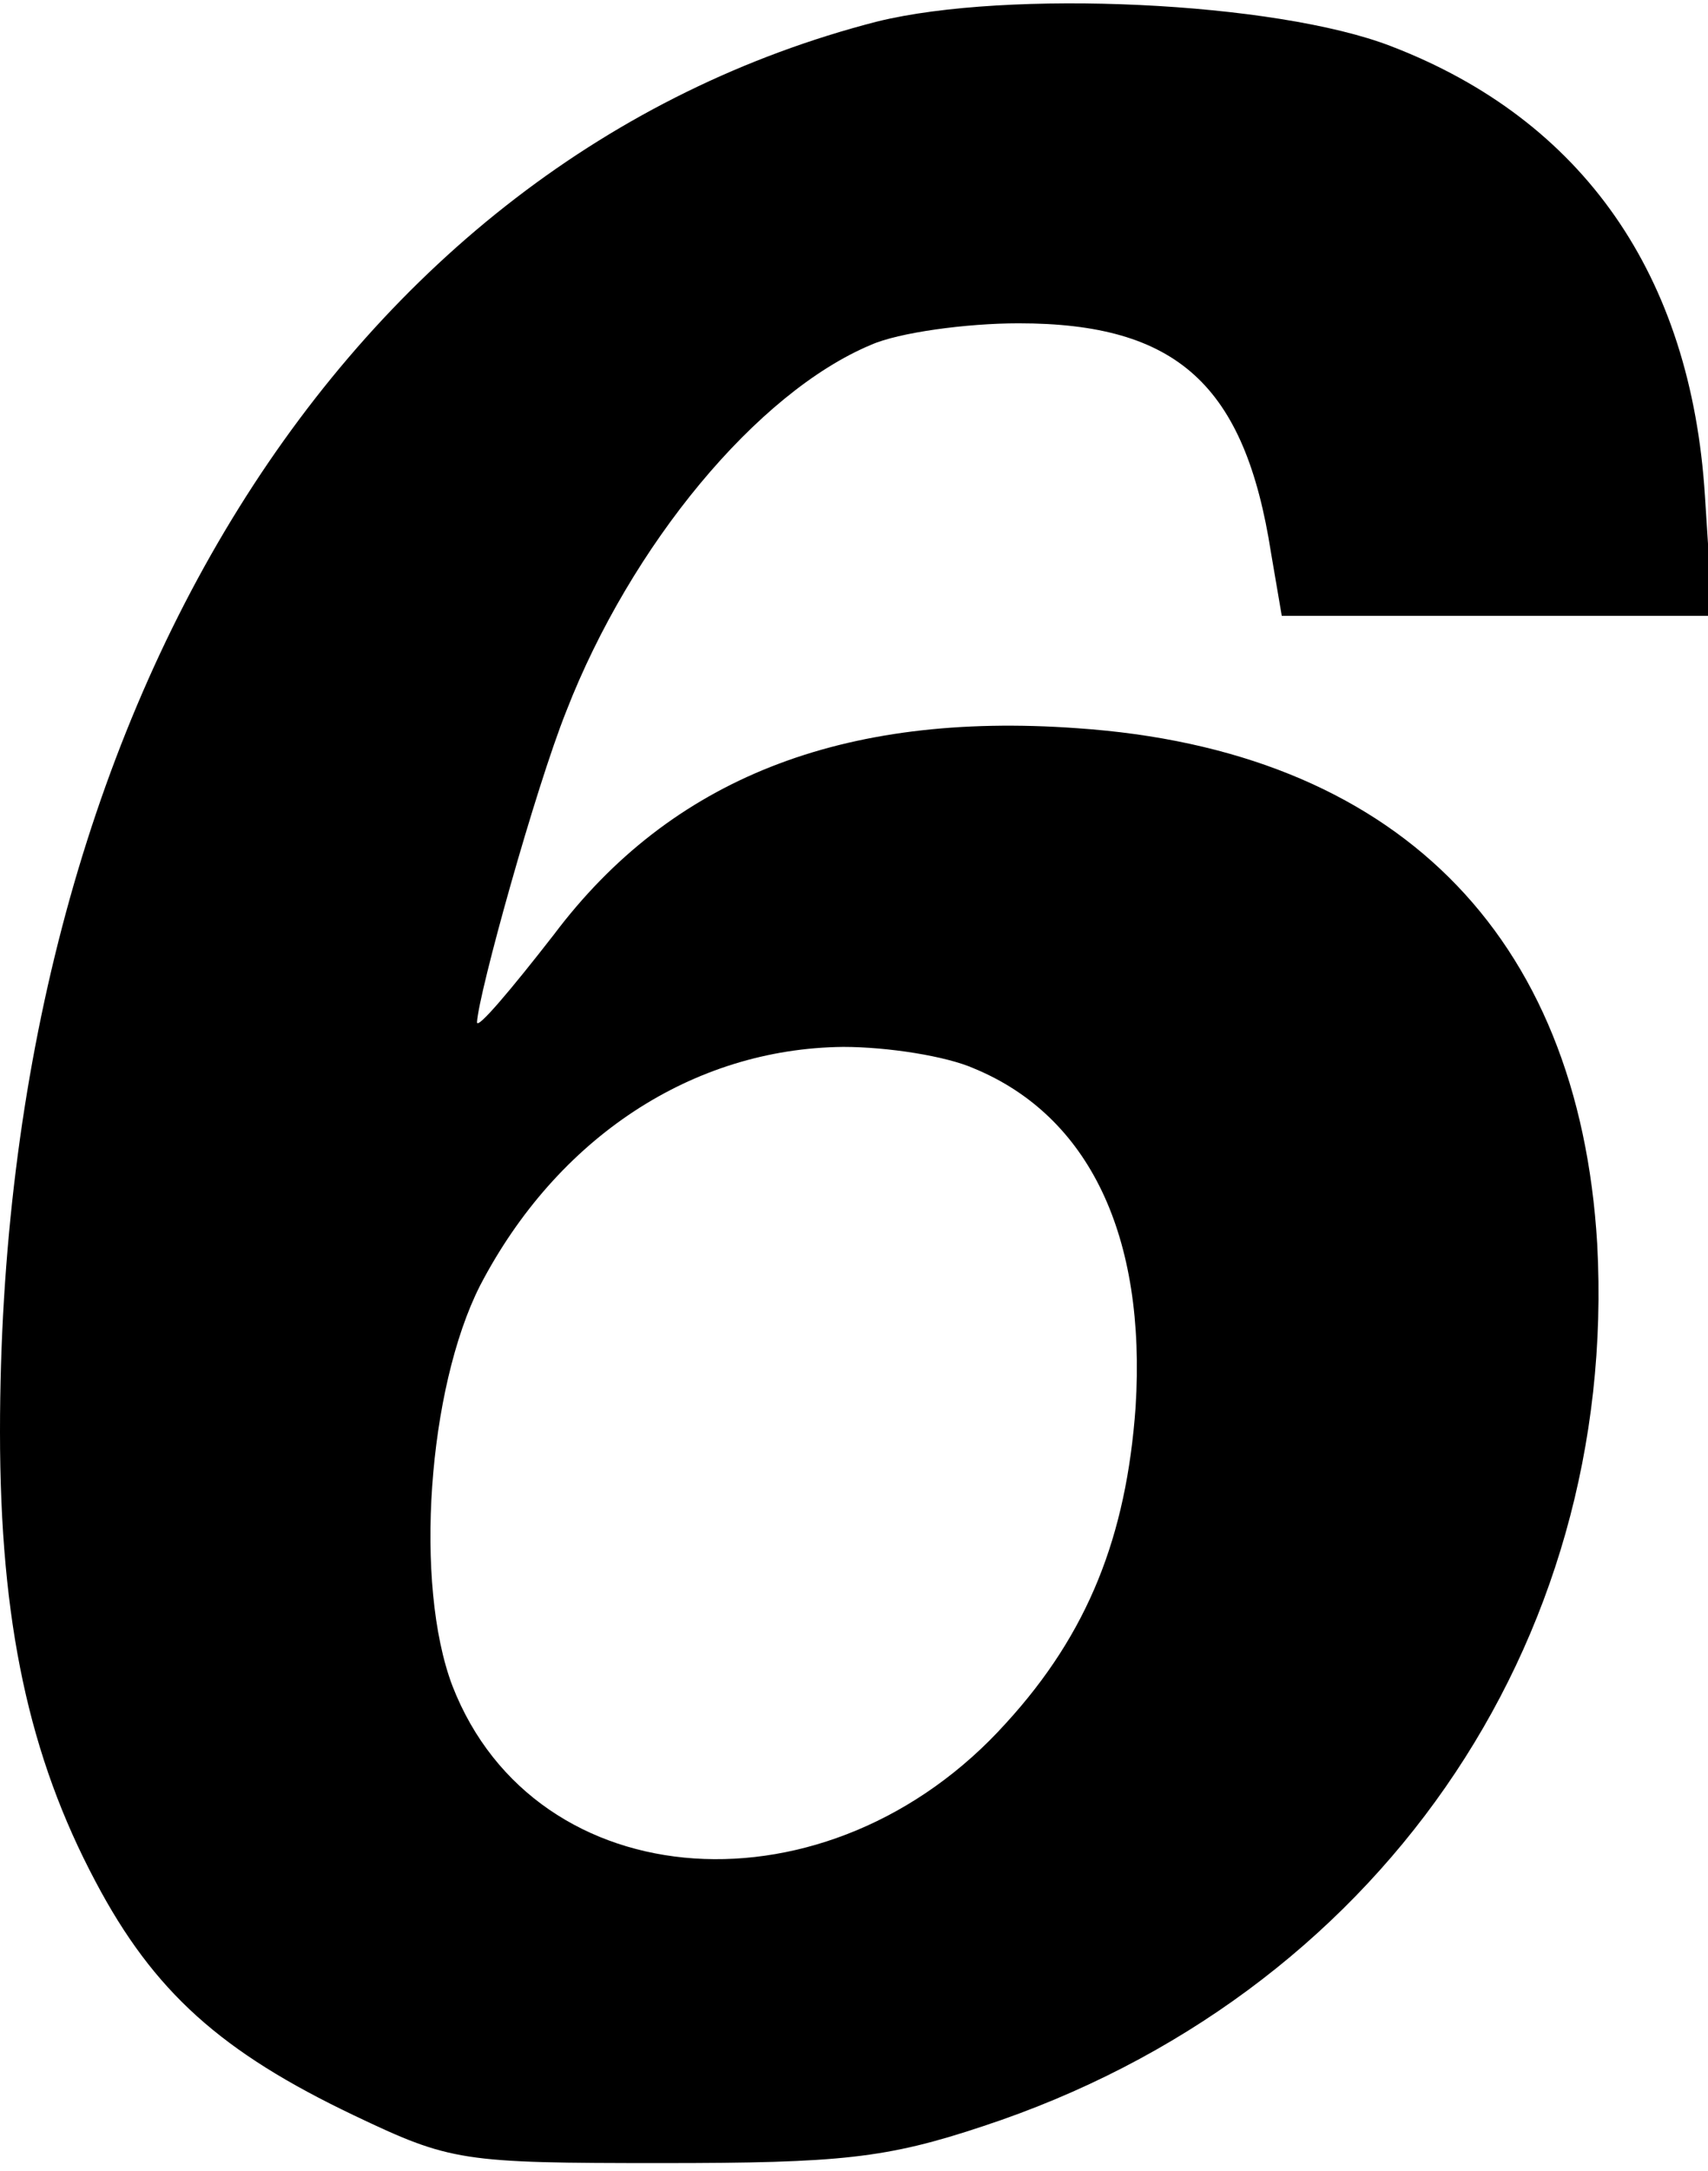
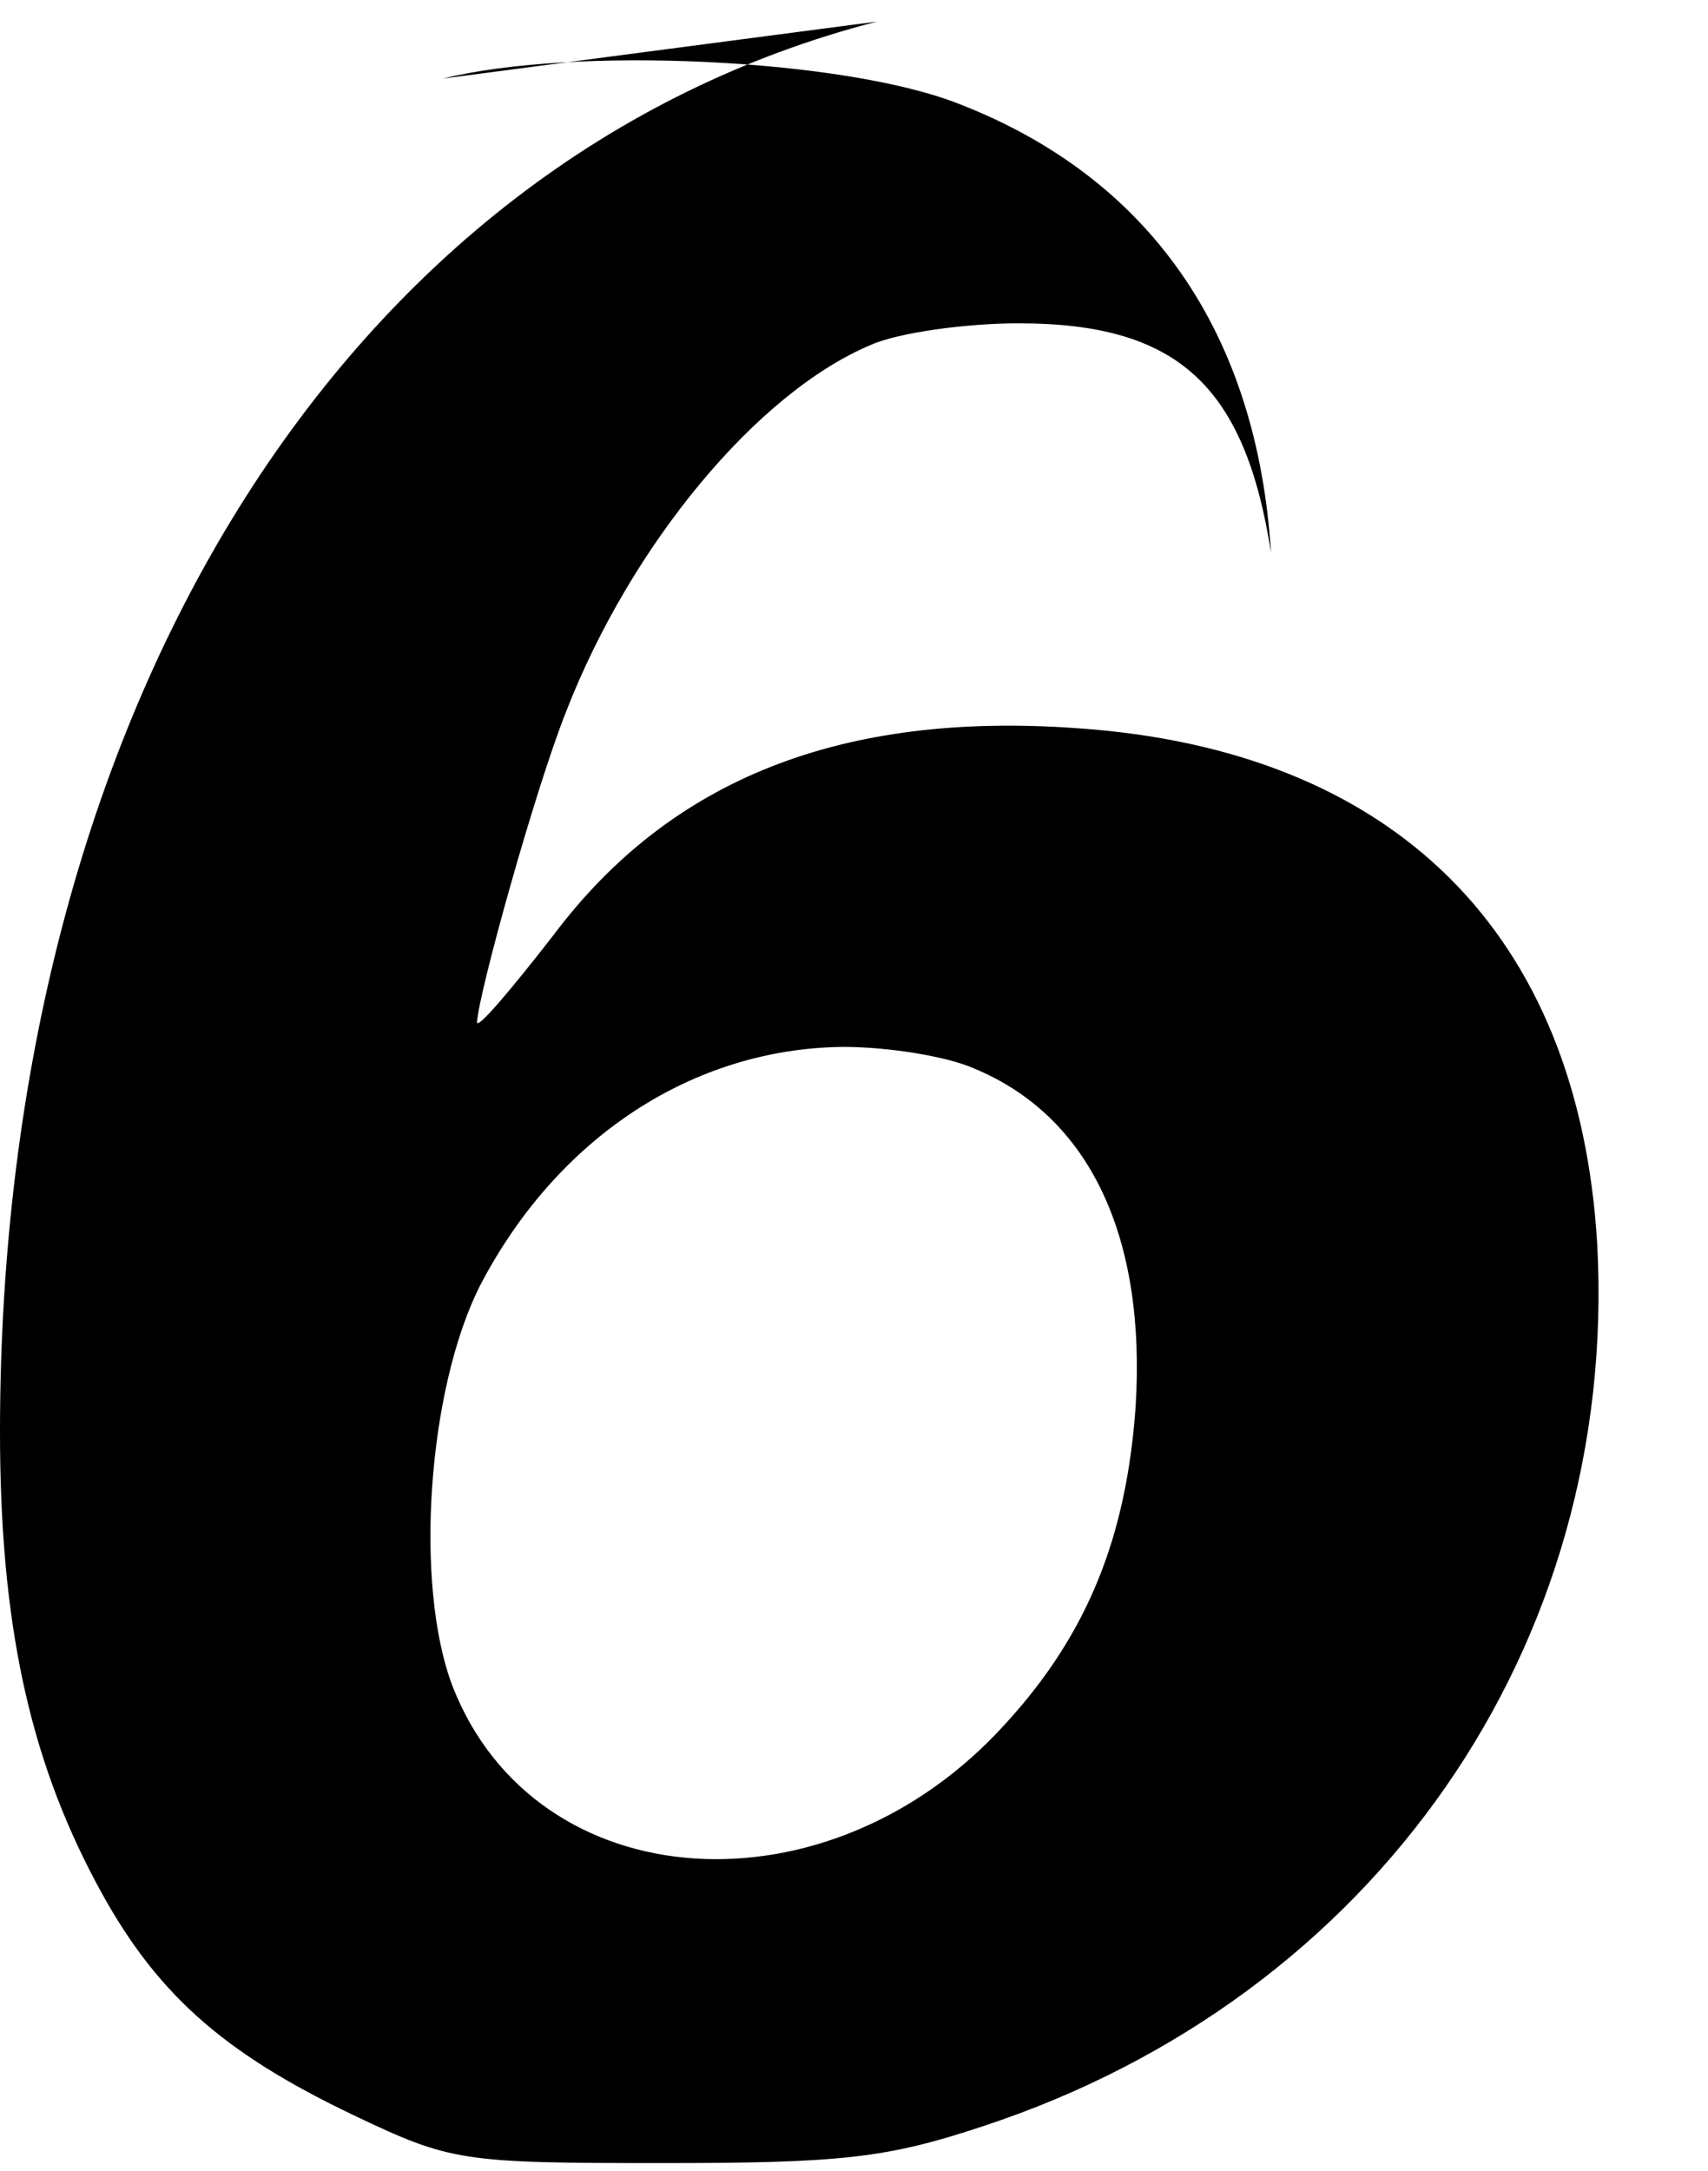
<svg xmlns="http://www.w3.org/2000/svg" version="1.0" width="111pt" height="141pt" viewBox="0 0 111 141" preserveAspectRatio="xMidYMid meet">
  <g transform="translate(0,141) scale(0.1,-0.1)" fill="#000000" stroke="none">
-     <path d="M570 1396 c-346 -89 -570 -448 -570 -916 0 -124 19 -211 62 -292 38 -72 82 -111 168 -152 63 -30 70 -31 200 -31 116 0 146 3 209 24 255 84 413 312 399 573 -12 202 -132 321 -338 335 -153 11 -264 -33 -340 -134 -28 -36 -50 -62 -50 -57 1 19 38 152 58 202 42 108 124 207 198 238 18 8 62 14 96 14 103 0 147 -40 164 -149 l7 -41 140 0 140 0 -5 78 c-9 143 -79 244 -204 292 -75 29 -249 37 -334 16z m63 -680 c75 -31 112 -109 105 -220 -6 -84 -31 -147 -84 -205 -115 -128 -306 -115 -360 24 -25 66 -16 193 18 260 50 96 138 154 236 155 29 0 67 -6 85 -14z" />
+     <path d="M570 1396 c-346 -89 -570 -448 -570 -916 0 -124 19 -211 62 -292 38 -72 82 -111 168 -152 63 -30 70 -31 200 -31 116 0 146 3 209 24 255 84 413 312 399 573 -12 202 -132 321 -338 335 -153 11 -264 -33 -340 -134 -28 -36 -50 -62 -50 -57 1 19 38 152 58 202 42 108 124 207 198 238 18 8 62 14 96 14 103 0 147 -40 164 -149 c-9 143 -79 244 -204 292 -75 29 -249 37 -334 16z m63 -680 c75 -31 112 -109 105 -220 -6 -84 -31 -147 -84 -205 -115 -128 -306 -115 -360 24 -25 66 -16 193 18 260 50 96 138 154 236 155 29 0 67 -6 85 -14z" />
  </g>
</svg>